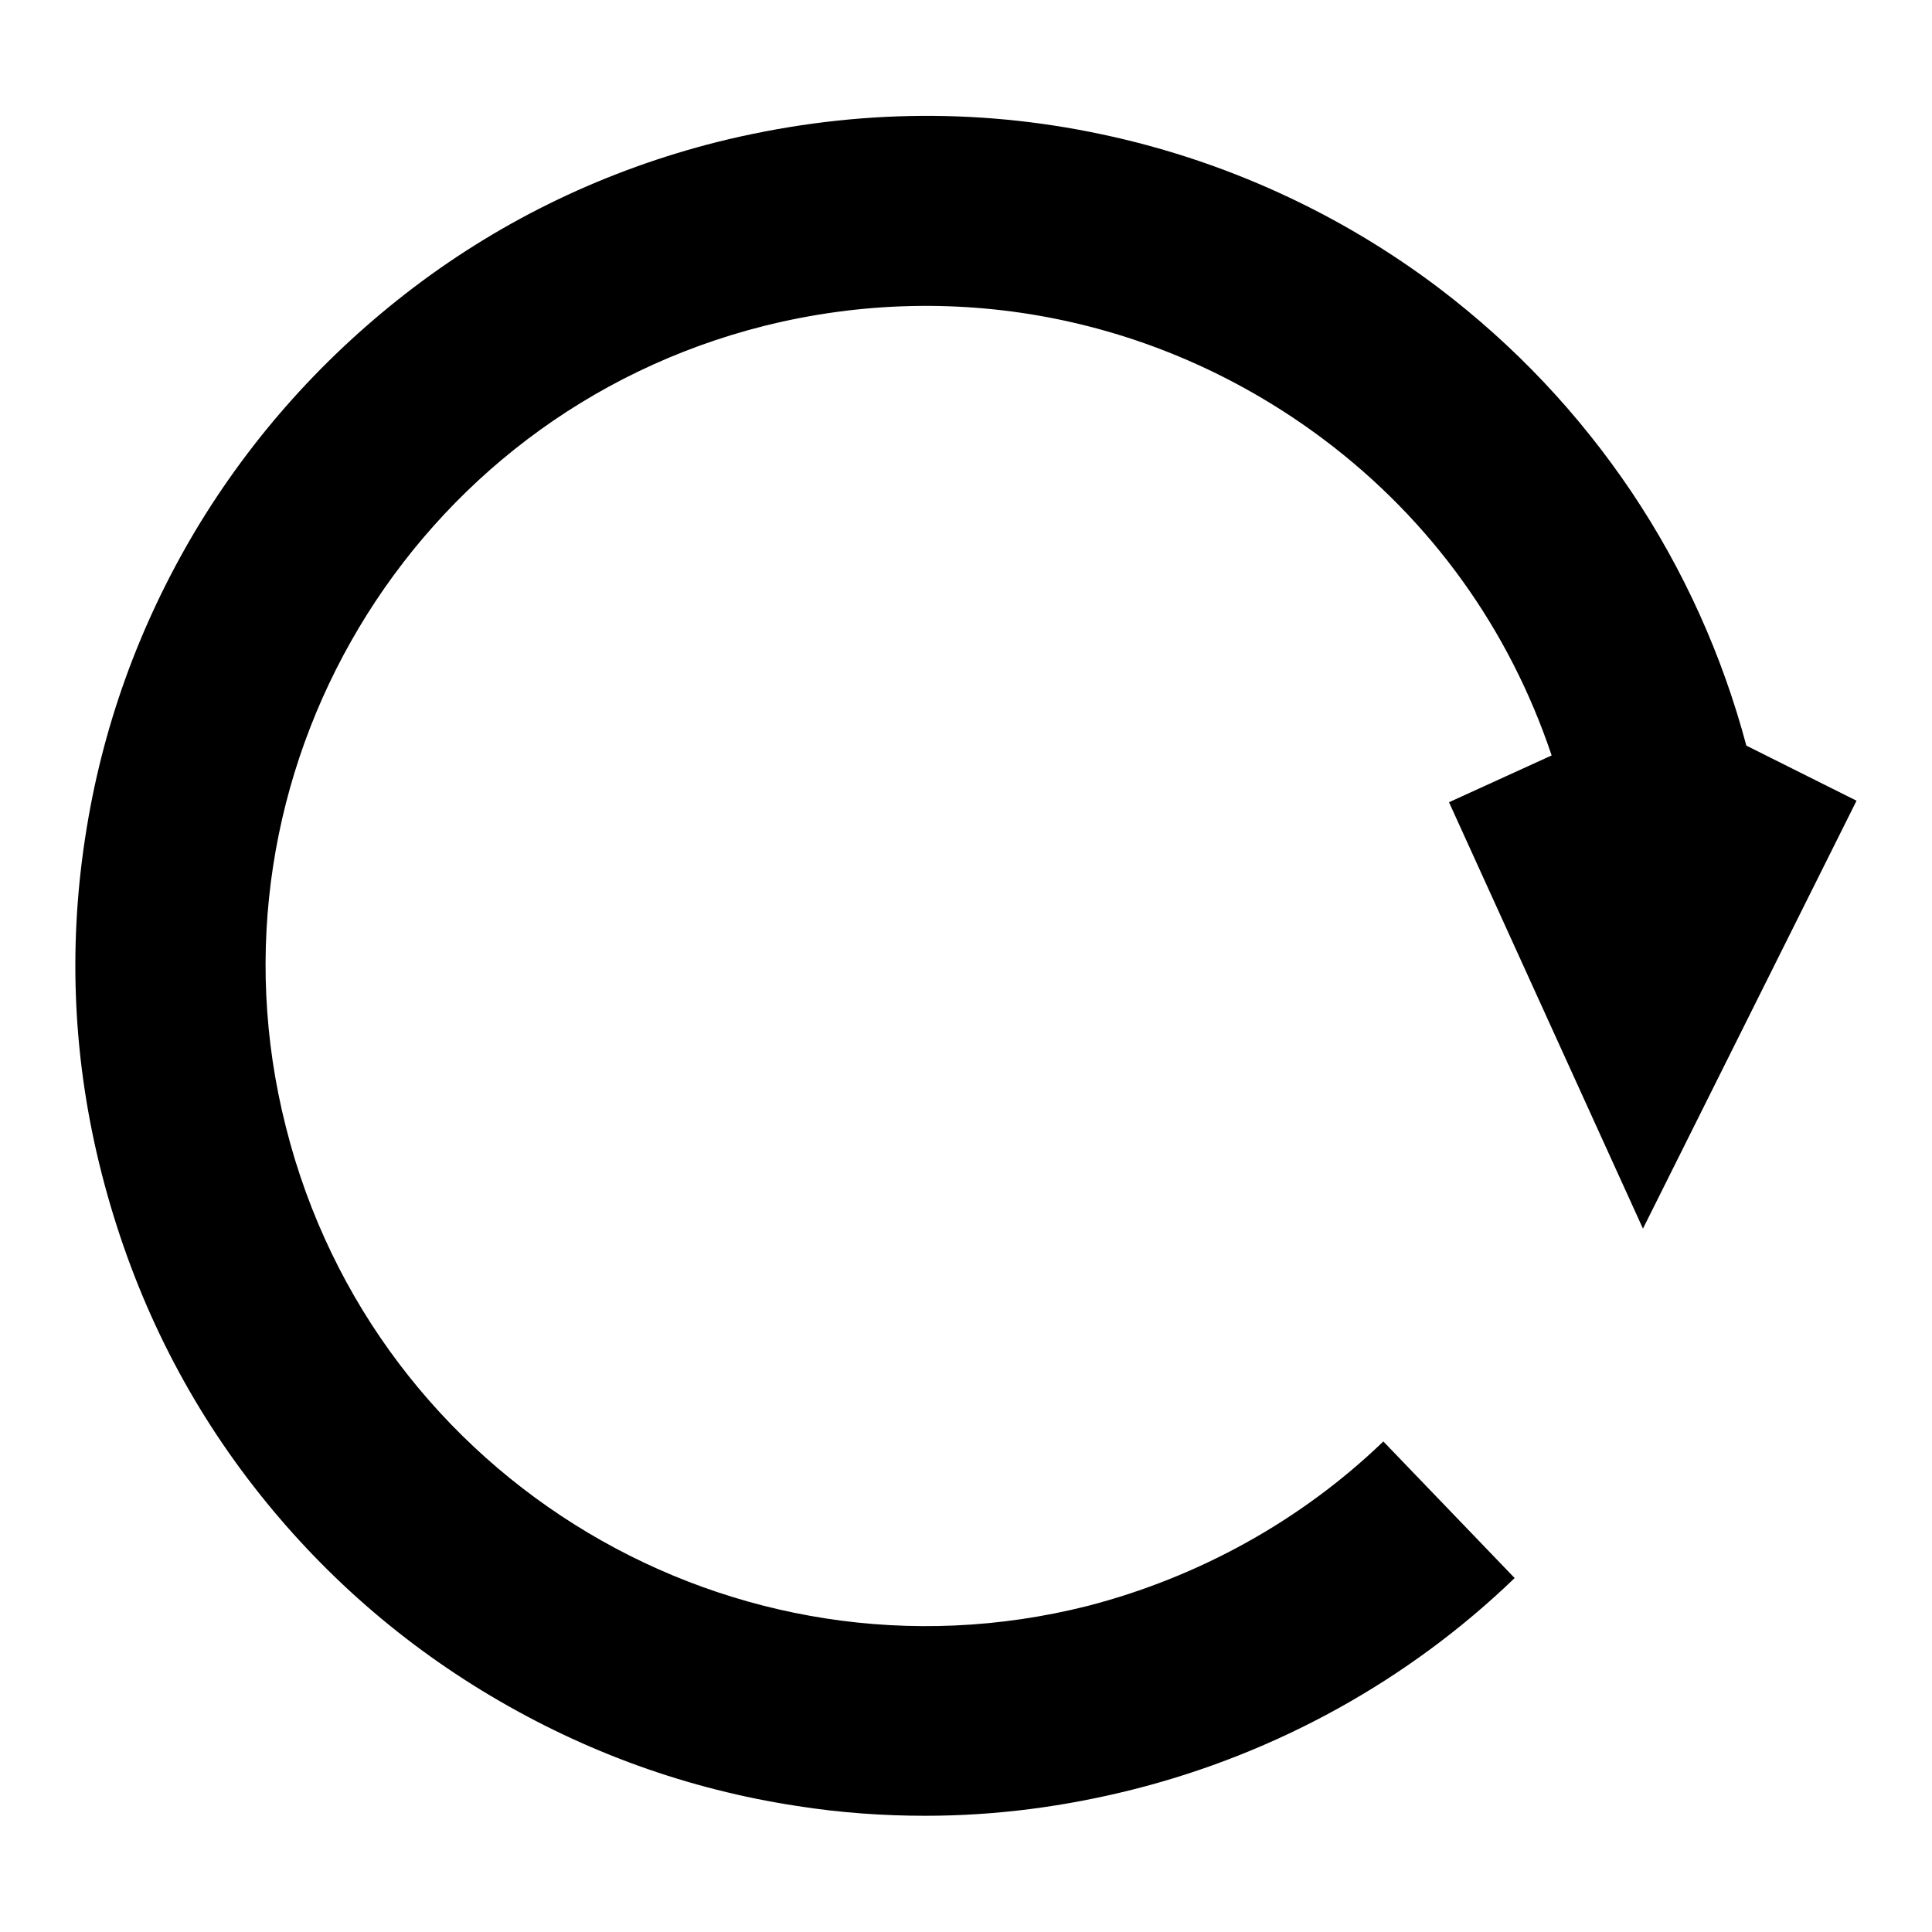
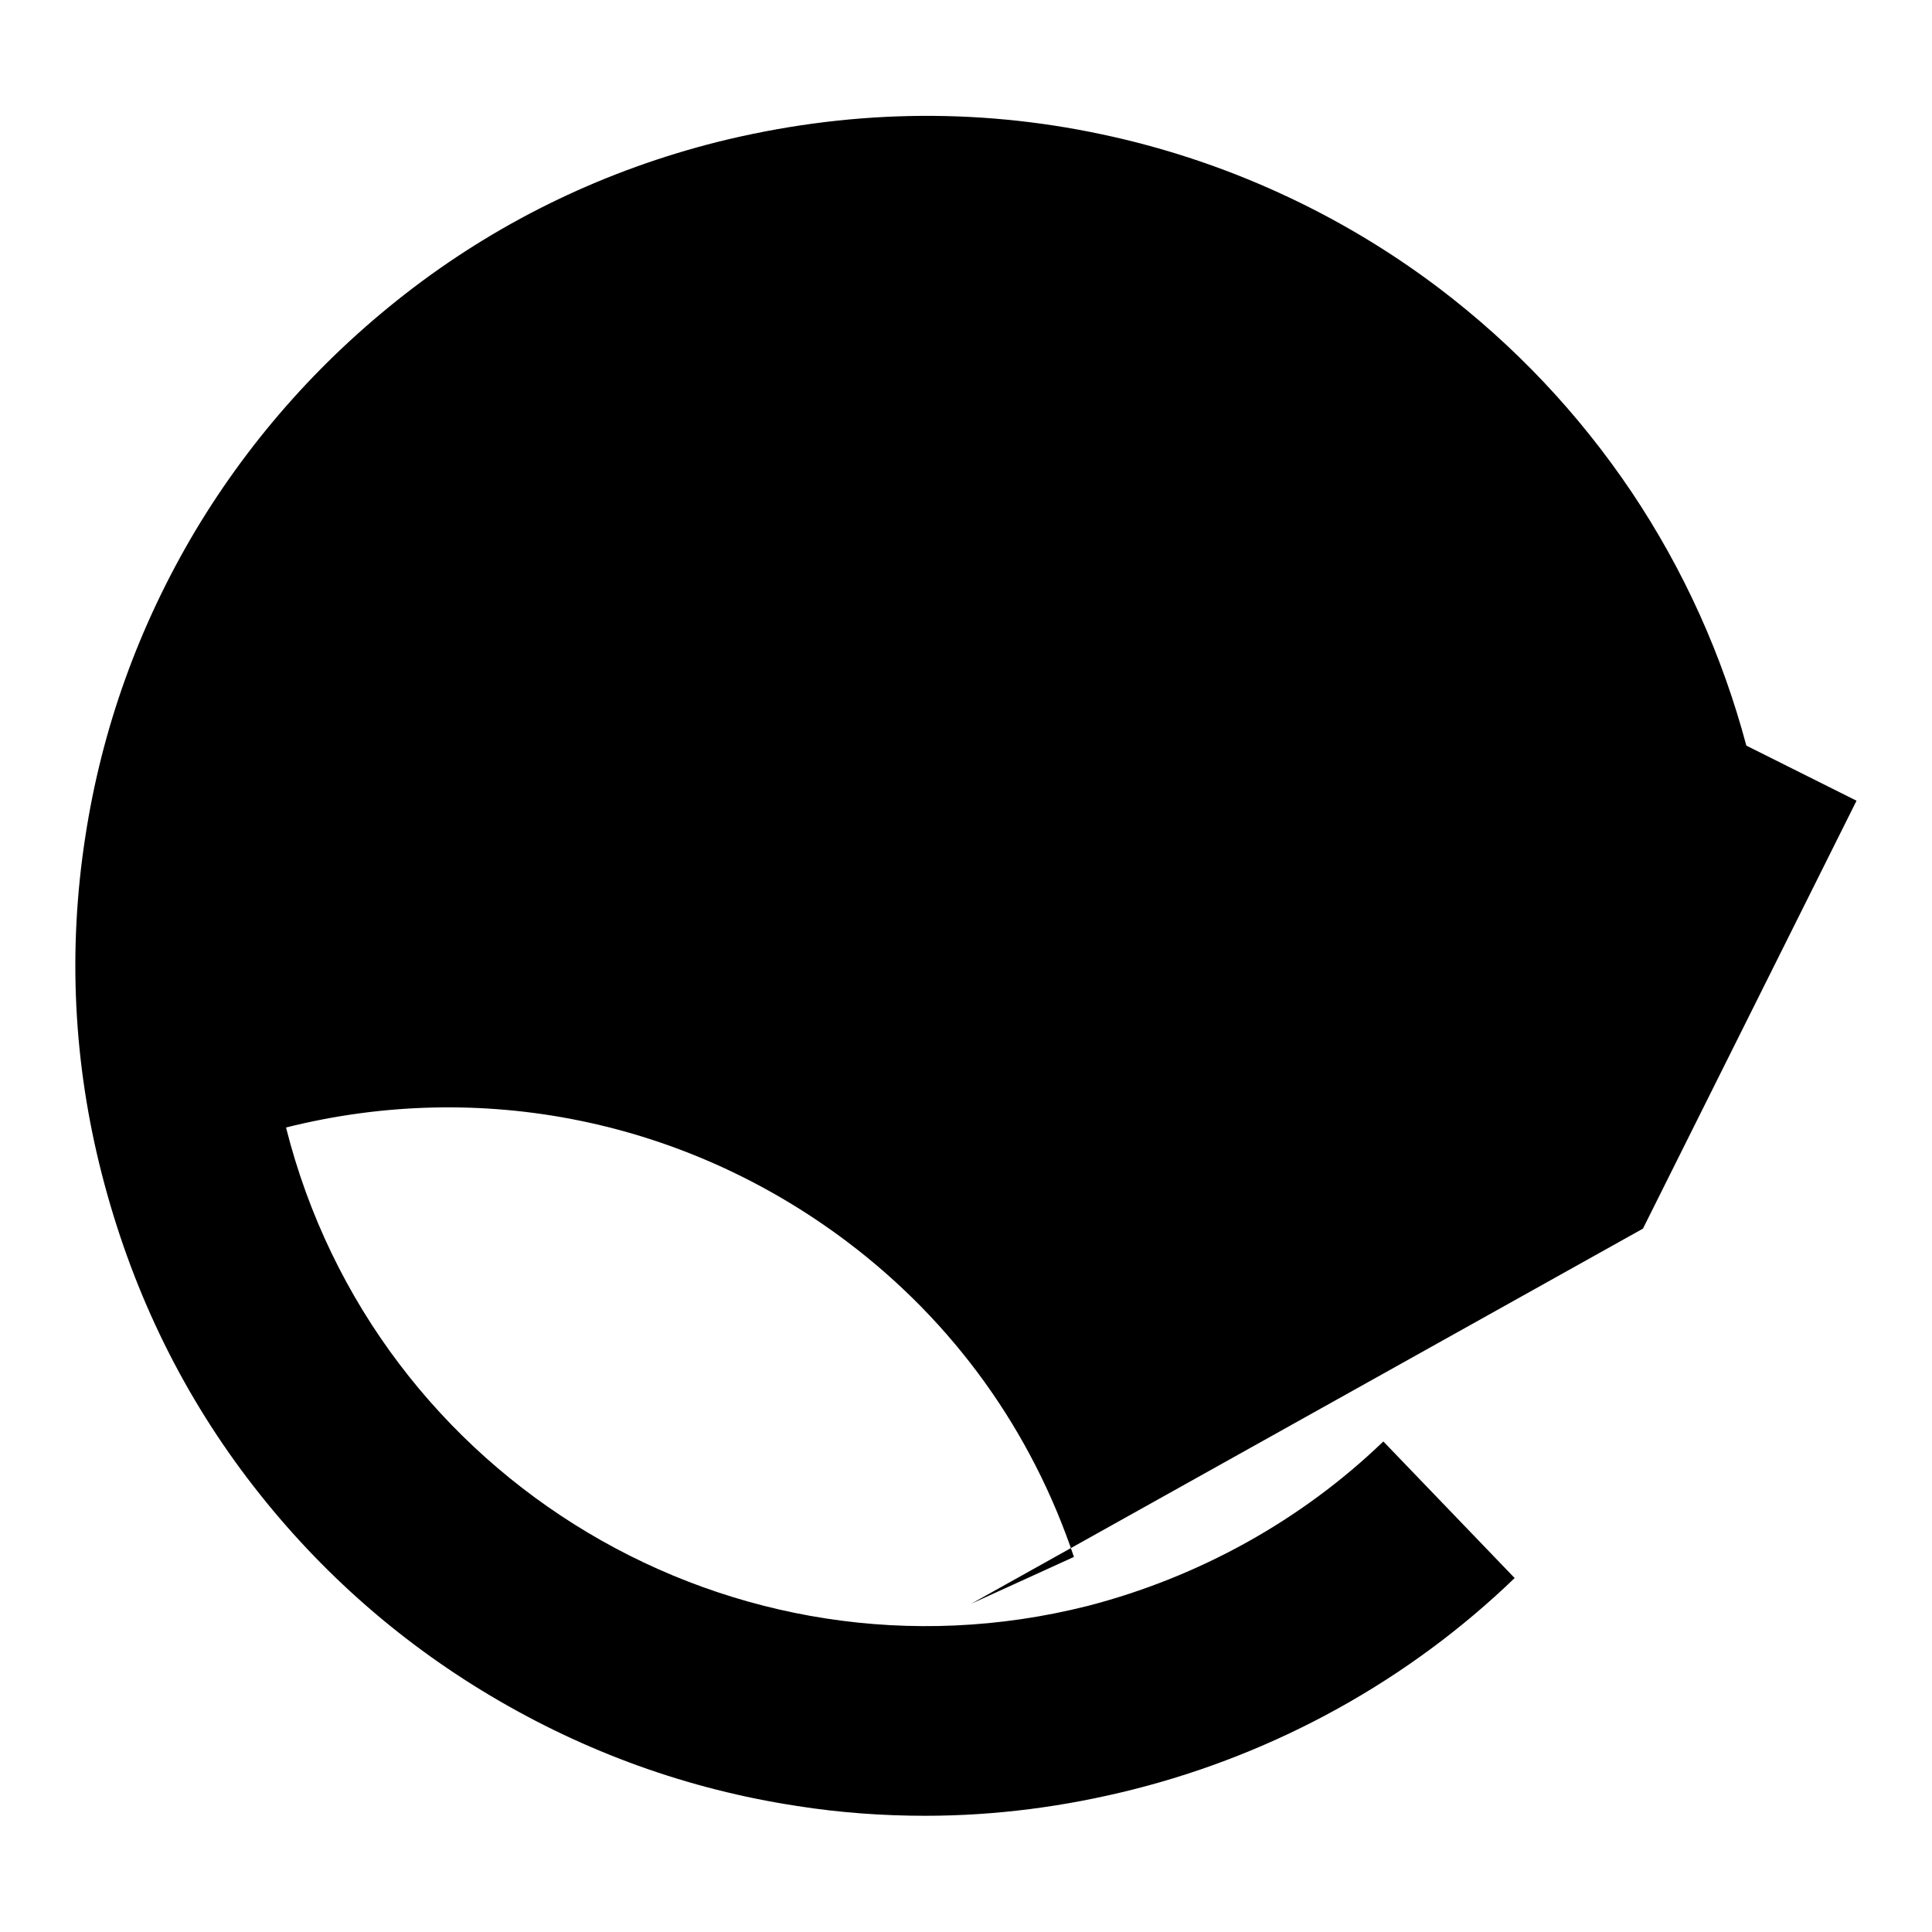
<svg xmlns="http://www.w3.org/2000/svg" version="1.1" x="0px" y="0px" viewBox="0 0 256 256" enable-background="new 0 0 256 256" xml:space="preserve">
  <g>
-     <path fill="#000000" d="M217.7,162.8l28.3-56.7l-14.6-7.3c-3.2-12-8.3-23.3-15.2-33.6c-7-10.4-15.5-19.4-25.5-27 c-13.2-10-28.6-17-44.7-20.4c-16.9-3.6-34-3.2-50.9,1c-14.7,3.7-28.3,10.2-40.3,19.3C43.1,47,33.4,57.8,25.9,70.3 c-7.5,12.6-12.4,26.2-14.6,40.6c-2.3,14.9-1.6,29.9,2.2,44.7s10.2,28.3,19.3,40.3c8.8,11.6,19.6,21.3,32.2,28.8 c12.6,7.5,26.2,12.4,40.6,14.6c5.7,0.9,11.4,1.3,17,1.3c9.3,0,18.5-1.2,27.6-3.5c19-4.8,36.5-14.5,50.5-28l-17.4-18.1 c-10.9,10.5-24.5,18-39.2,21.8c-46.8,11.8-94.4-16.6-106.2-63.4C26,102.7,54.4,55,101.2,43.2c25.9-6.5,52.9-1,74.3,15.1 c14.2,10.7,24.5,25.1,30.1,41.8l-13.6,6.2L217.7,162.8z" />
+     <path fill="#000000" d="M217.7,162.8l28.3-56.7l-14.6-7.3c-3.2-12-8.3-23.3-15.2-33.6c-7-10.4-15.5-19.4-25.5-27 c-13.2-10-28.6-17-44.7-20.4c-16.9-3.6-34-3.2-50.9,1c-14.7,3.7-28.3,10.2-40.3,19.3C43.1,47,33.4,57.8,25.9,70.3 c-7.5,12.6-12.4,26.2-14.6,40.6c-2.3,14.9-1.6,29.9,2.2,44.7s10.2,28.3,19.3,40.3c8.8,11.6,19.6,21.3,32.2,28.8 c12.6,7.5,26.2,12.4,40.6,14.6c5.7,0.9,11.4,1.3,17,1.3c9.3,0,18.5-1.2,27.6-3.5c19-4.8,36.5-14.5,50.5-28l-17.4-18.1 c-10.9,10.5-24.5,18-39.2,21.8c-46.8,11.8-94.4-16.6-106.2-63.4c25.9-6.5,52.9-1,74.3,15.1 c14.2,10.7,24.5,25.1,30.1,41.8l-13.6,6.2L217.7,162.8z" />
  </g>
</svg>